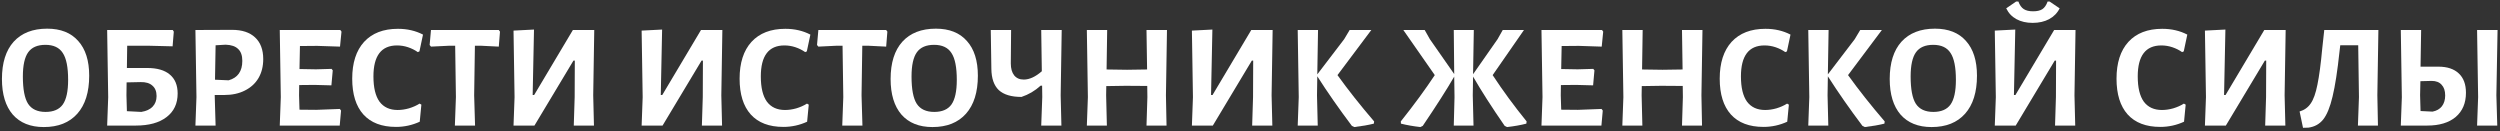
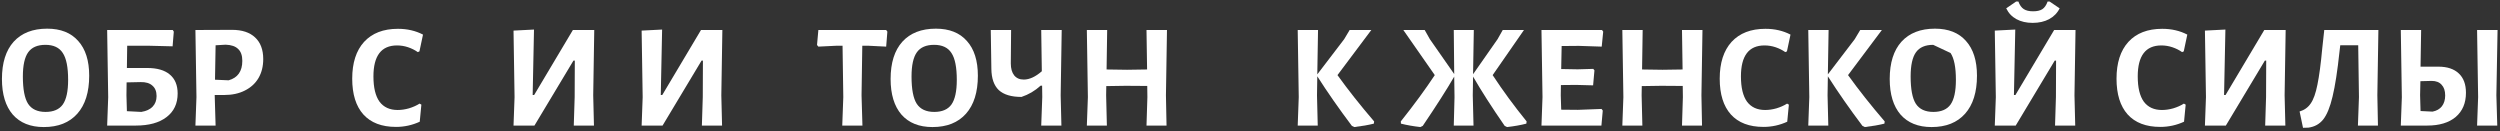
<svg xmlns="http://www.w3.org/2000/svg" width="438" height="23" viewBox="0 0 438 23" fill="none">
  <rect x="0" y="0" width="438" height="23" fill="#333333" stroke="none" />
  <path d="M8.27 5.022C10.627 5.022 12.438 5.741 13.704 7.18C14.986 8.601 15.628 10.63 15.628 13.264C15.628 16.142 14.934 18.36 13.548 19.92C12.161 21.48 10.203 22.26 7.672 22.26C5.332 22.26 3.521 21.532 2.238 20.076C0.973 18.603 0.34 16.523 0.34 13.836C0.34 11.011 1.025 8.835 2.394 7.31C3.781 5.785 5.739 5.022 8.27 5.022ZM7.958 7.856C6.571 7.856 5.566 8.289 4.942 9.156C4.318 10.023 4.006 11.435 4.006 13.394C4.006 15.63 4.309 17.225 4.916 18.178C5.54 19.131 6.563 19.608 7.984 19.608C9.371 19.608 10.376 19.175 11 18.308C11.624 17.424 11.936 15.986 11.936 13.992C11.936 11.791 11.624 10.222 11 9.286C10.393 8.333 9.379 7.856 7.958 7.856Z" fill="white" />
  <path d="M25.794 11.912C27.528 11.912 28.845 12.293 29.746 13.056C30.665 13.819 31.124 14.928 31.124 16.384C31.124 18.152 30.474 19.53 29.174 20.518C27.892 21.506 26.098 22 23.792 22H18.774L18.956 17.034L18.774 5.256H30.266L30.448 5.542L30.24 8.116L26.028 8.012H22.284L22.232 11.912H25.794ZM24.754 19.608C25.621 19.47 26.28 19.166 26.73 18.698C27.198 18.213 27.432 17.589 27.432 16.826C27.432 16.029 27.19 15.422 26.704 15.006C26.236 14.573 25.552 14.365 24.65 14.382L22.18 14.434L22.154 16.696L22.232 19.478L24.754 19.608Z" fill="white" />
  <path d="M40.659 5.23C42.41 5.23 43.753 5.672 44.689 6.556C45.642 7.44 46.119 8.705 46.119 10.352C46.119 11.617 45.842 12.727 45.287 13.68C44.733 14.616 43.935 15.344 42.895 15.864C41.873 16.384 40.668 16.644 39.281 16.644H37.617V16.696L37.773 22H34.237L34.419 17.008L34.237 5.256L40.659 5.23ZM40.061 14.07C41.656 13.62 42.453 12.484 42.453 10.664C42.453 9.728 42.211 9.035 41.725 8.584C41.257 8.116 40.529 7.865 39.541 7.83L37.773 7.934L37.669 13.966L40.061 14.07Z" fill="white" />
-   <path d="M59.544 19.088L59.752 19.374L59.519 22H49.014L49.197 17.008L49.014 5.256H59.623L59.831 5.542L59.571 8.168L55.566 8.038L52.55 8.064L52.472 12.094L55.358 12.146L58.089 12.068L58.297 12.328L58.062 14.954L55.099 14.876L52.42 14.902L52.395 16.696L52.472 19.218L55.41 19.244L59.544 19.088Z" fill="white" />
  <path d="M69.716 5.048C71.346 5.048 72.81 5.386 74.11 6.062L73.486 9L73.2 9.13C72.68 8.766 72.108 8.48 71.484 8.272C70.86 8.064 70.219 7.96 69.56 7.96C66.804 7.96 65.426 9.771 65.426 13.394C65.426 15.353 65.782 16.826 66.492 17.814C67.22 18.785 68.278 19.27 69.664 19.27C70.306 19.27 70.964 19.175 71.64 18.984C72.334 18.776 72.958 18.499 73.512 18.152L73.824 18.334L73.538 21.324C72.221 21.931 70.834 22.234 69.378 22.234C66.882 22.234 64.976 21.506 63.658 20.05C62.358 18.594 61.708 16.506 61.708 13.784C61.708 11.011 62.402 8.861 63.788 7.336C65.192 5.811 67.168 5.048 69.716 5.048Z" fill="white" />
-   <path d="M87.597 5.542L87.389 8.168L84.243 8.012H83.204L83.073 16.696L83.23 22H79.694L79.876 17.008L79.746 8.012H78.706L75.507 8.168L75.273 7.882L75.507 5.256H87.389L87.597 5.542Z" fill="white" />
  <path d="M90.151 17.008L89.969 5.36L93.557 5.178L93.323 16.644H93.583L100.369 5.256H104.113L103.931 16.696L104.061 22H100.525L100.681 17.008L100.707 10.612H100.473L93.635 22H89.969L90.151 17.008Z" fill="white" />
  <path d="M112.596 17.008L112.414 5.36L116.002 5.178L115.768 16.644H116.028L122.814 5.256H126.558L126.376 16.696L126.506 22H122.97L123.126 17.008L123.152 10.612H122.918L116.08 22H112.414L112.596 17.008Z" fill="white" />
-   <path d="M137.586 5.048C139.215 5.048 140.68 5.386 141.98 6.062L141.356 9L141.07 9.13C140.55 8.766 139.978 8.48 139.354 8.272C138.73 8.064 138.088 7.96 137.43 7.96C134.674 7.96 133.296 9.771 133.296 13.394C133.296 15.353 133.651 16.826 134.362 17.814C135.09 18.785 136.147 19.27 137.534 19.27C138.175 19.27 138.834 19.175 139.51 18.984C140.203 18.776 140.827 18.499 141.382 18.152L141.694 18.334L141.408 21.324C140.09 21.931 138.704 22.234 137.248 22.234C134.752 22.234 132.845 21.506 131.528 20.05C130.228 18.594 129.578 16.506 129.578 13.784C129.578 11.011 130.271 8.861 131.658 7.336C133.062 5.811 135.038 5.048 137.586 5.048Z" fill="white" />
  <path d="M155.467 5.542L155.259 8.168L152.113 8.012H151.073L150.943 16.696L151.099 22H147.563L147.745 17.008L147.615 8.012H146.575L143.377 8.168L143.143 7.882L143.377 5.256H155.259L155.467 5.542Z" fill="white" />
  <path d="M163.965 5.022C166.322 5.022 168.134 5.741 169.399 7.18C170.682 8.601 171.323 10.63 171.323 13.264C171.323 16.142 170.63 18.36 169.243 19.92C167.856 21.48 165.898 22.26 163.367 22.26C161.027 22.26 159.216 21.532 157.933 20.076C156.668 18.603 156.035 16.523 156.035 13.836C156.035 11.011 156.72 8.835 158.089 7.31C159.476 5.785 161.434 5.022 163.965 5.022ZM163.653 7.856C162.266 7.856 161.261 8.289 160.637 9.156C160.013 10.023 159.701 11.435 159.701 13.394C159.701 15.63 160.004 17.225 160.611 18.178C161.235 19.131 162.258 19.608 163.679 19.608C165.066 19.608 166.071 19.175 166.695 18.308C167.319 17.424 167.631 15.986 167.631 13.992C167.631 11.791 167.319 10.222 166.695 9.286C166.088 8.333 165.074 7.856 163.653 7.856Z" fill="white" />
  <path d="M185.829 16.696L185.959 22H182.423L182.605 17.008L182.579 15.006H182.319C181.331 15.908 180.213 16.566 178.965 16.982C177.179 16.982 175.853 16.584 174.987 15.786C174.137 14.972 173.704 13.723 173.687 12.042L173.583 5.256H177.145L177.093 11.106C177.093 12.008 177.292 12.71 177.691 13.212C178.089 13.697 178.644 13.94 179.355 13.94C180.36 13.94 181.417 13.455 182.527 12.484L182.423 5.256H186.011L185.829 16.696Z" fill="white" />
  <path d="M204.273 16.696L204.377 22H200.867L201.023 17.008L200.997 15.058L197.227 15.032L193.821 15.084L193.795 16.696L193.925 22H190.415L190.597 17.008L190.415 5.256H193.977L193.873 12.172L197.461 12.224L200.971 12.172L200.867 5.256H204.455L204.273 16.696Z" fill="white" />
-   <path d="M209.004 17.008L208.822 5.36L212.41 5.178L212.176 16.644H212.436L219.222 5.256H222.966L222.784 16.696L222.914 22H219.378L219.534 17.008L219.56 10.612H219.326L212.488 22H208.822L209.004 17.008Z" fill="white" />
  <path d="M234.326 13.16C236.181 15.743 238.322 18.447 240.748 21.272L240.696 21.662C239.726 21.905 238.582 22.104 237.264 22.26L236.848 22.052C234.578 19.036 232.558 16.142 230.79 13.368L230.738 16.696L230.868 22H227.358L227.54 17.008L227.358 5.256H230.92L230.79 13.03L235.496 6.868L236.458 5.256H240.254L234.326 13.16Z" fill="white" />
  <path d="M261.513 13.16C263.298 15.882 265.283 18.585 267.467 21.272L267.415 21.662C266.41 21.922 265.283 22.122 264.035 22.26L263.619 22.052C261.4 18.846 259.554 15.968 258.081 13.42L258.029 16.696L258.159 22H254.701L254.831 17.008L254.779 13.42C253.496 15.639 251.659 18.516 249.267 22.052L248.851 22.26C247.62 22.122 246.485 21.922 245.445 21.662L245.419 21.272C247.724 18.378 249.709 15.674 251.373 13.16L245.861 5.256H249.605L250.515 6.868L254.779 12.978L254.701 5.256H258.211L258.081 13.004L262.371 6.868L263.281 5.256H266.999L261.513 13.16Z" fill="white" />
  <path d="M280.595 19.088L280.803 19.374L280.569 22H270.065L270.247 17.008L270.065 5.256H280.673L280.881 5.542L280.621 8.168L276.617 8.038L273.601 8.064L273.523 12.094L276.409 12.146L279.139 12.068L279.347 12.328L279.113 14.954L276.149 14.876L273.471 14.902L273.445 16.696L273.523 19.218L276.461 19.244L280.595 19.088Z" fill="white" />
  <path d="M298.091 16.696L298.195 22H294.685L294.841 17.008L294.815 15.058L291.045 15.032L287.639 15.084L287.613 16.696L287.743 22H284.233L284.415 17.008L284.233 5.256H287.795L287.691 12.172L291.279 12.224L294.789 12.172L294.685 5.256H298.273L298.091 16.696Z" fill="white" />
  <path d="M309.302 5.048C310.932 5.048 312.396 5.386 313.696 6.062L313.072 9L312.786 9.13C312.266 8.766 311.694 8.48 311.07 8.272C310.446 8.064 309.805 7.96 309.146 7.96C306.39 7.96 305.012 9.771 305.012 13.394C305.012 15.353 305.368 16.826 306.078 17.814C306.806 18.785 307.864 19.27 309.25 19.27C309.892 19.27 310.55 19.175 311.226 18.984C311.92 18.776 312.544 18.499 313.098 18.152L313.41 18.334L313.124 21.324C311.807 21.931 310.42 22.234 308.964 22.234C306.468 22.234 304.562 21.506 303.244 20.05C301.944 18.594 301.294 16.506 301.294 13.784C301.294 11.011 301.988 8.861 303.374 7.336C304.778 5.811 306.754 5.048 309.302 5.048Z" fill="white" />
  <path d="M323.777 13.16C325.632 15.743 327.773 18.447 330.199 21.272L330.147 21.662C329.177 21.905 328.033 22.104 326.715 22.26L326.299 22.052C324.029 19.036 322.009 16.142 320.241 13.368L320.189 16.696L320.319 22H316.809L316.991 17.008L316.809 5.256H320.371L320.241 13.03L324.947 6.868L325.909 5.256H329.705L323.777 13.16Z" fill="white" />
-   <path d="M339.008 5.022C341.365 5.022 343.177 5.741 344.442 7.18C345.725 8.601 346.366 10.63 346.366 13.264C346.366 16.142 345.673 18.36 344.286 19.92C342.899 21.48 340.941 22.26 338.41 22.26C336.07 22.26 334.259 21.532 332.976 20.076C331.711 18.603 331.078 16.523 331.078 13.836C331.078 11.011 331.763 8.835 333.132 7.31C334.519 5.785 336.477 5.022 339.008 5.022ZM338.696 7.856C337.309 7.856 336.304 8.289 335.68 9.156C335.056 10.023 334.744 11.435 334.744 13.394C334.744 15.63 335.047 17.225 335.654 18.178C336.278 19.131 337.301 19.608 338.722 19.608C340.109 19.608 341.114 19.175 341.738 18.308C342.362 17.424 342.674 15.986 342.674 13.992C342.674 11.791 342.362 10.222 341.738 9.286C341.131 8.333 340.117 7.856 338.696 7.856Z" fill="white" />
+   <path d="M339.008 5.022C341.365 5.022 343.177 5.741 344.442 7.18C345.725 8.601 346.366 10.63 346.366 13.264C346.366 16.142 345.673 18.36 344.286 19.92C342.899 21.48 340.941 22.26 338.41 22.26C336.07 22.26 334.259 21.532 332.976 20.076C331.711 18.603 331.078 16.523 331.078 13.836C331.078 11.011 331.763 8.835 333.132 7.31C334.519 5.785 336.477 5.022 339.008 5.022ZM338.696 7.856C337.309 7.856 336.304 8.289 335.68 9.156C335.056 10.023 334.744 11.435 334.744 13.394C334.744 15.63 335.047 17.225 335.654 18.178C336.278 19.131 337.301 19.608 338.722 19.608C340.109 19.608 341.114 19.175 341.738 18.308C342.362 17.424 342.674 15.986 342.674 13.992C342.674 11.791 342.362 10.222 341.738 9.286Z" fill="white" />
  <path d="M349.669 17.008L349.487 5.36L353.075 5.178L352.841 16.644H353.101L359.887 5.256H363.631L363.449 16.696L363.579 22H360.043L360.199 17.008L360.225 10.612H359.991L353.153 22H349.487L349.669 17.008ZM360.849 1.46C360.45 2.275 359.835 2.907 359.003 3.358C358.188 3.791 357.226 4.008 356.117 4.008C355.025 4.008 354.08 3.791 353.283 3.358C352.485 2.925 351.887 2.292 351.489 1.46L353.231 0.264H353.621C353.846 0.888 354.158 1.33 354.557 1.59C354.955 1.85 355.501 1.98 356.195 1.98C356.888 1.98 357.425 1.859 357.807 1.616C358.205 1.356 358.517 0.905 358.743 0.264H359.081L360.849 1.46Z" fill="white" />
  <path d="M378.822 5.048C380.451 5.048 381.916 5.386 383.216 6.062L382.592 9L382.306 9.13C381.786 8.766 381.214 8.48 380.59 8.272C379.966 8.064 379.324 7.96 378.666 7.96C375.91 7.96 374.532 9.771 374.532 13.394C374.532 15.353 374.887 16.826 375.598 17.814C376.326 18.785 377.383 19.27 378.77 19.27C379.411 19.27 380.07 19.175 380.746 18.984C381.439 18.776 382.063 18.499 382.618 18.152L382.93 18.334L382.644 21.324C381.326 21.931 379.94 22.234 378.484 22.234C375.988 22.234 374.081 21.506 372.764 20.05C371.464 18.594 370.814 16.506 370.814 13.784C370.814 11.011 371.507 8.861 372.894 7.336C374.298 5.811 376.274 5.048 378.822 5.048Z" fill="white" />
  <path d="M386.485 17.008L386.303 5.36L389.891 5.178L389.657 16.644H389.917L396.703 5.256H400.447L400.265 16.696L400.395 22H396.859L397.015 17.008L397.041 10.612H396.807L389.969 22H386.303L386.485 17.008Z" fill="white" />
  <path d="M416.513 16.696L416.617 22H413.107L413.289 17.008L413.159 7.934H410.013L409.883 9.026C409.519 12.441 409.111 15.075 408.661 16.93C408.227 18.767 407.681 20.102 407.023 20.934C406.364 21.749 405.497 22.226 404.423 22.364L403.487 22.39L402.889 19.53C403.721 19.288 404.371 18.82 404.839 18.126C405.324 17.433 405.714 16.341 406.009 14.85C406.321 13.36 406.607 11.21 406.867 8.402L407.205 5.308L407.179 5.256H416.695L416.513 16.696Z" fill="white" />
  <path d="M427.199 11.678C428.759 11.678 429.955 12.077 430.787 12.874C431.619 13.654 432.035 14.781 432.035 16.254C432.035 18.057 431.437 19.47 430.241 20.492C429.045 21.497 427.381 22 425.249 22H420.621L420.803 17.034L420.621 5.256H424.183L424.079 11.678H427.199ZM437.365 16.696L437.521 22H433.985L434.167 17.008L433.985 5.256H437.573L437.365 16.696ZM426.185 19.556C426.895 19.418 427.441 19.105 427.823 18.62C428.204 18.117 428.395 17.485 428.395 16.722C428.395 15.908 428.187 15.284 427.771 14.85C427.372 14.399 426.791 14.174 426.029 14.174L424.053 14.226L424.001 16.696L424.079 19.452L426.185 19.556Z" fill="white" />
</svg>